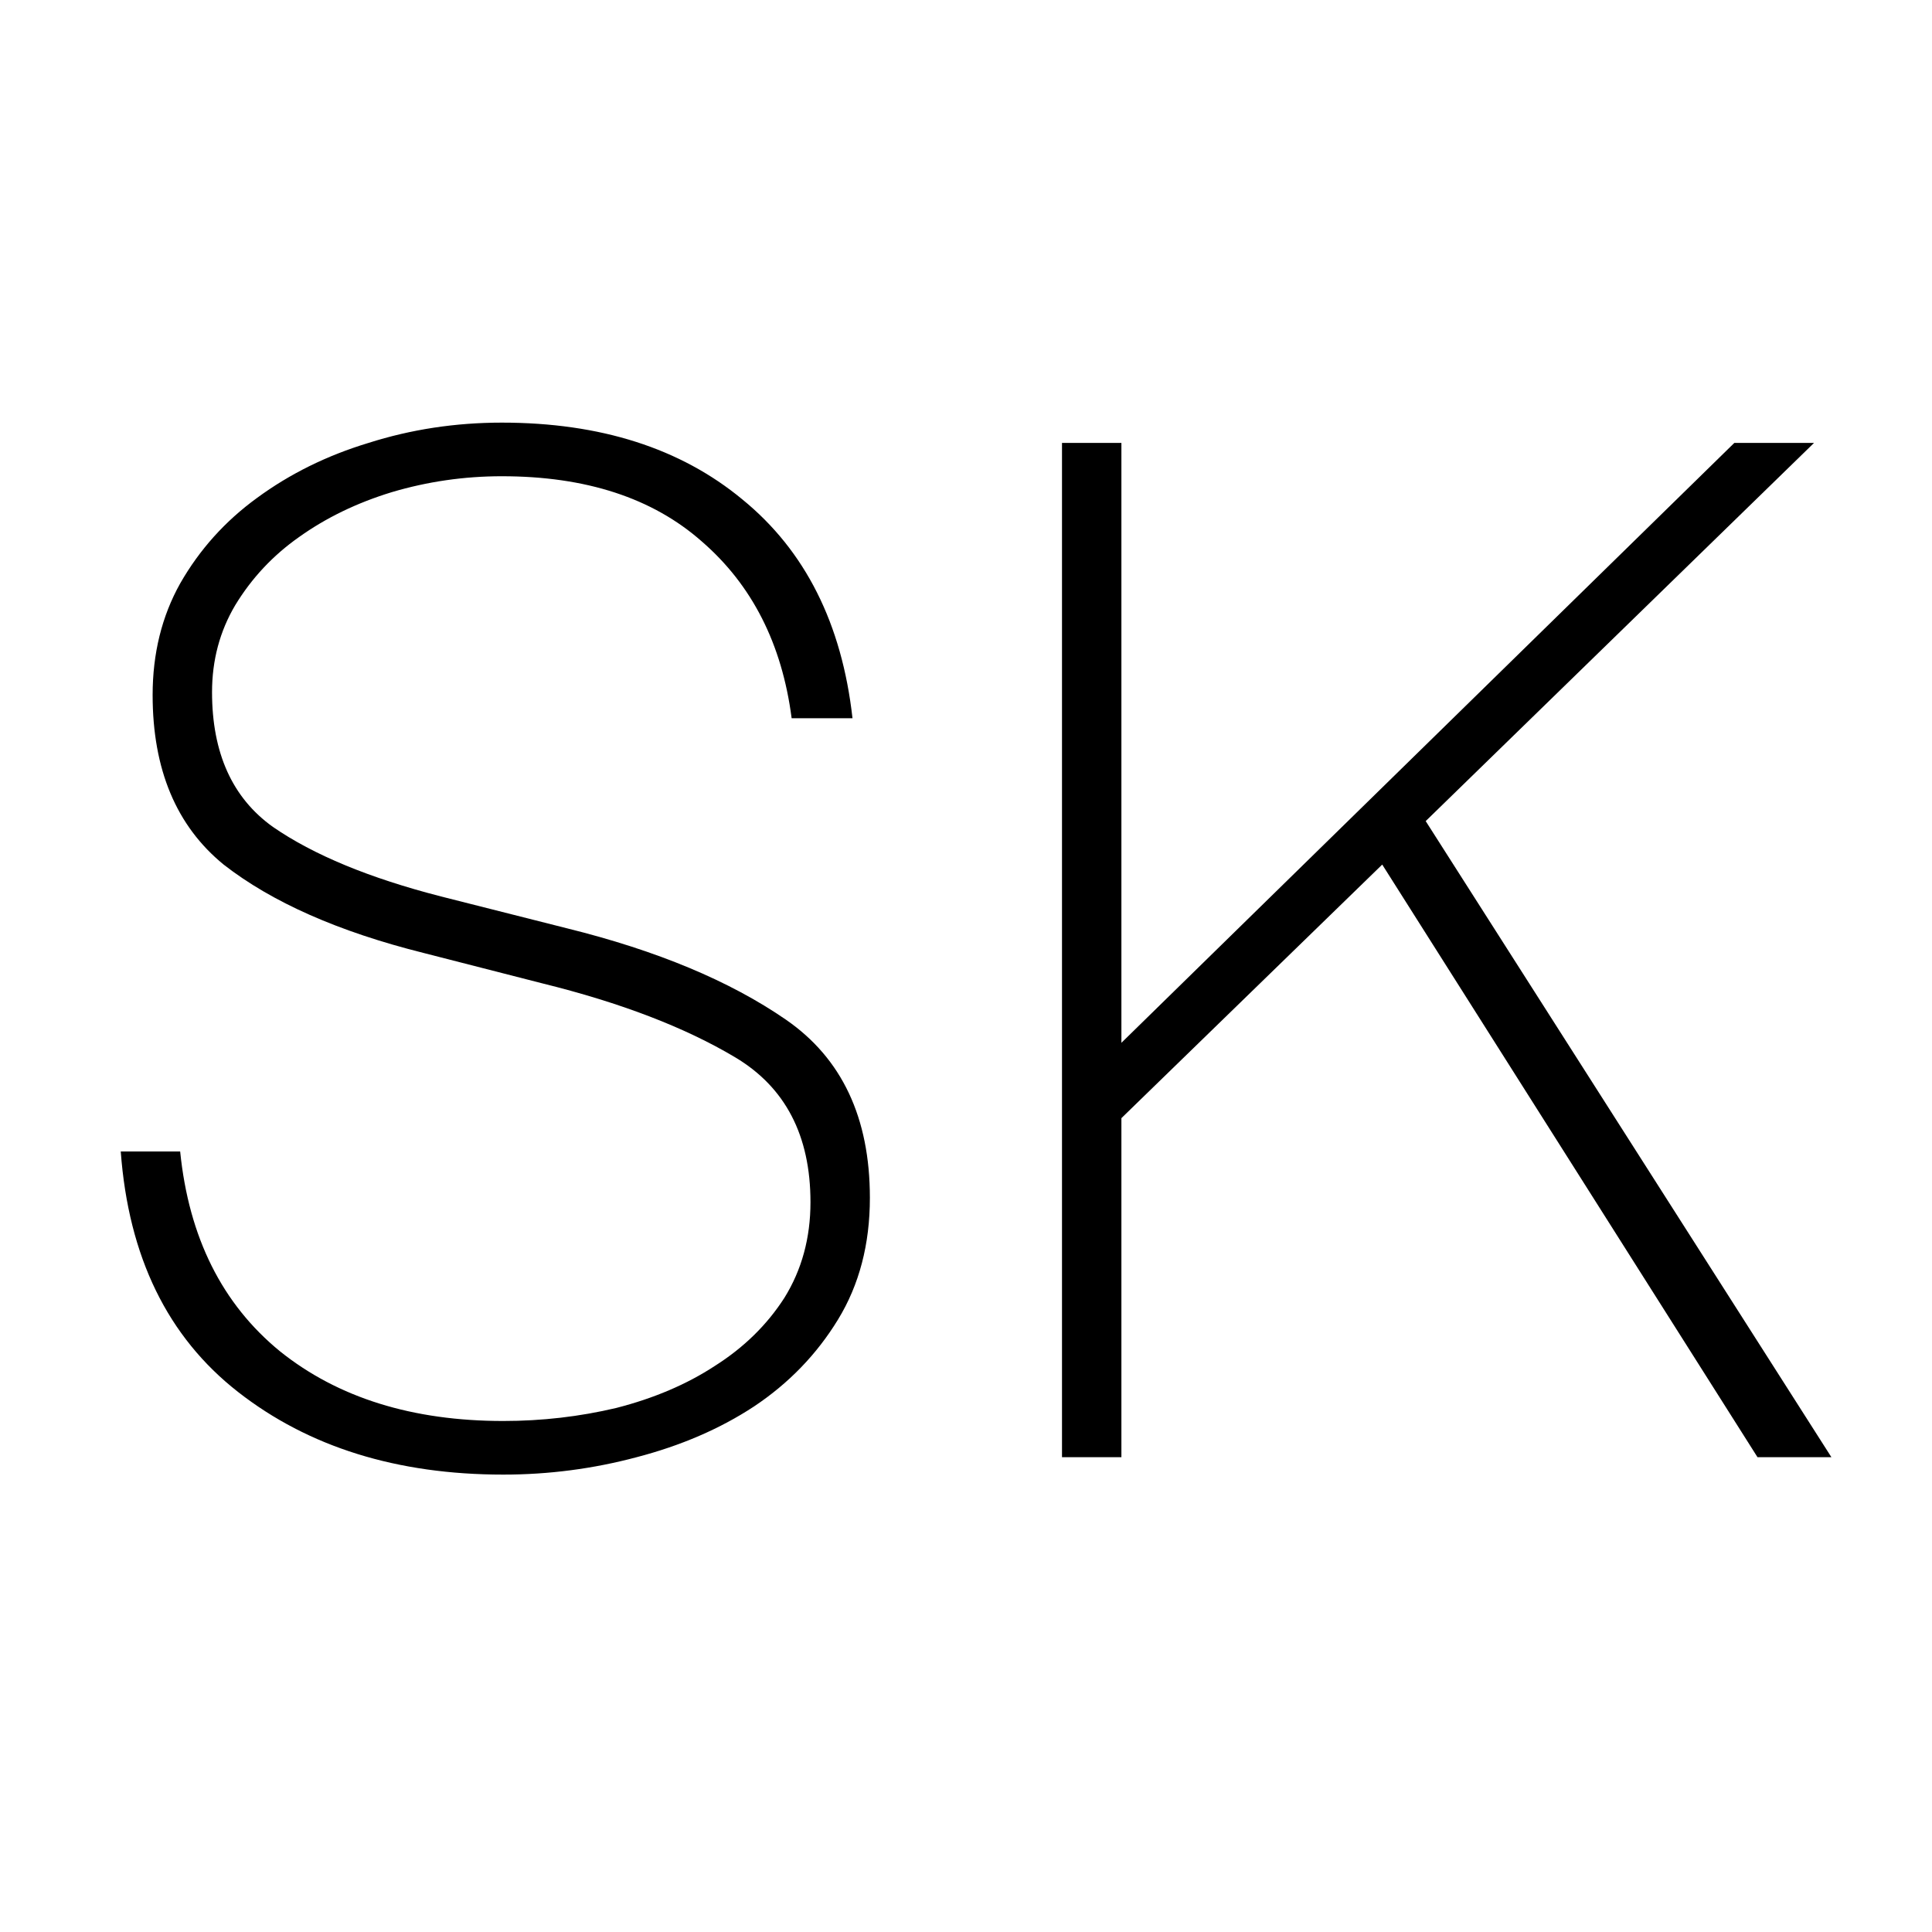
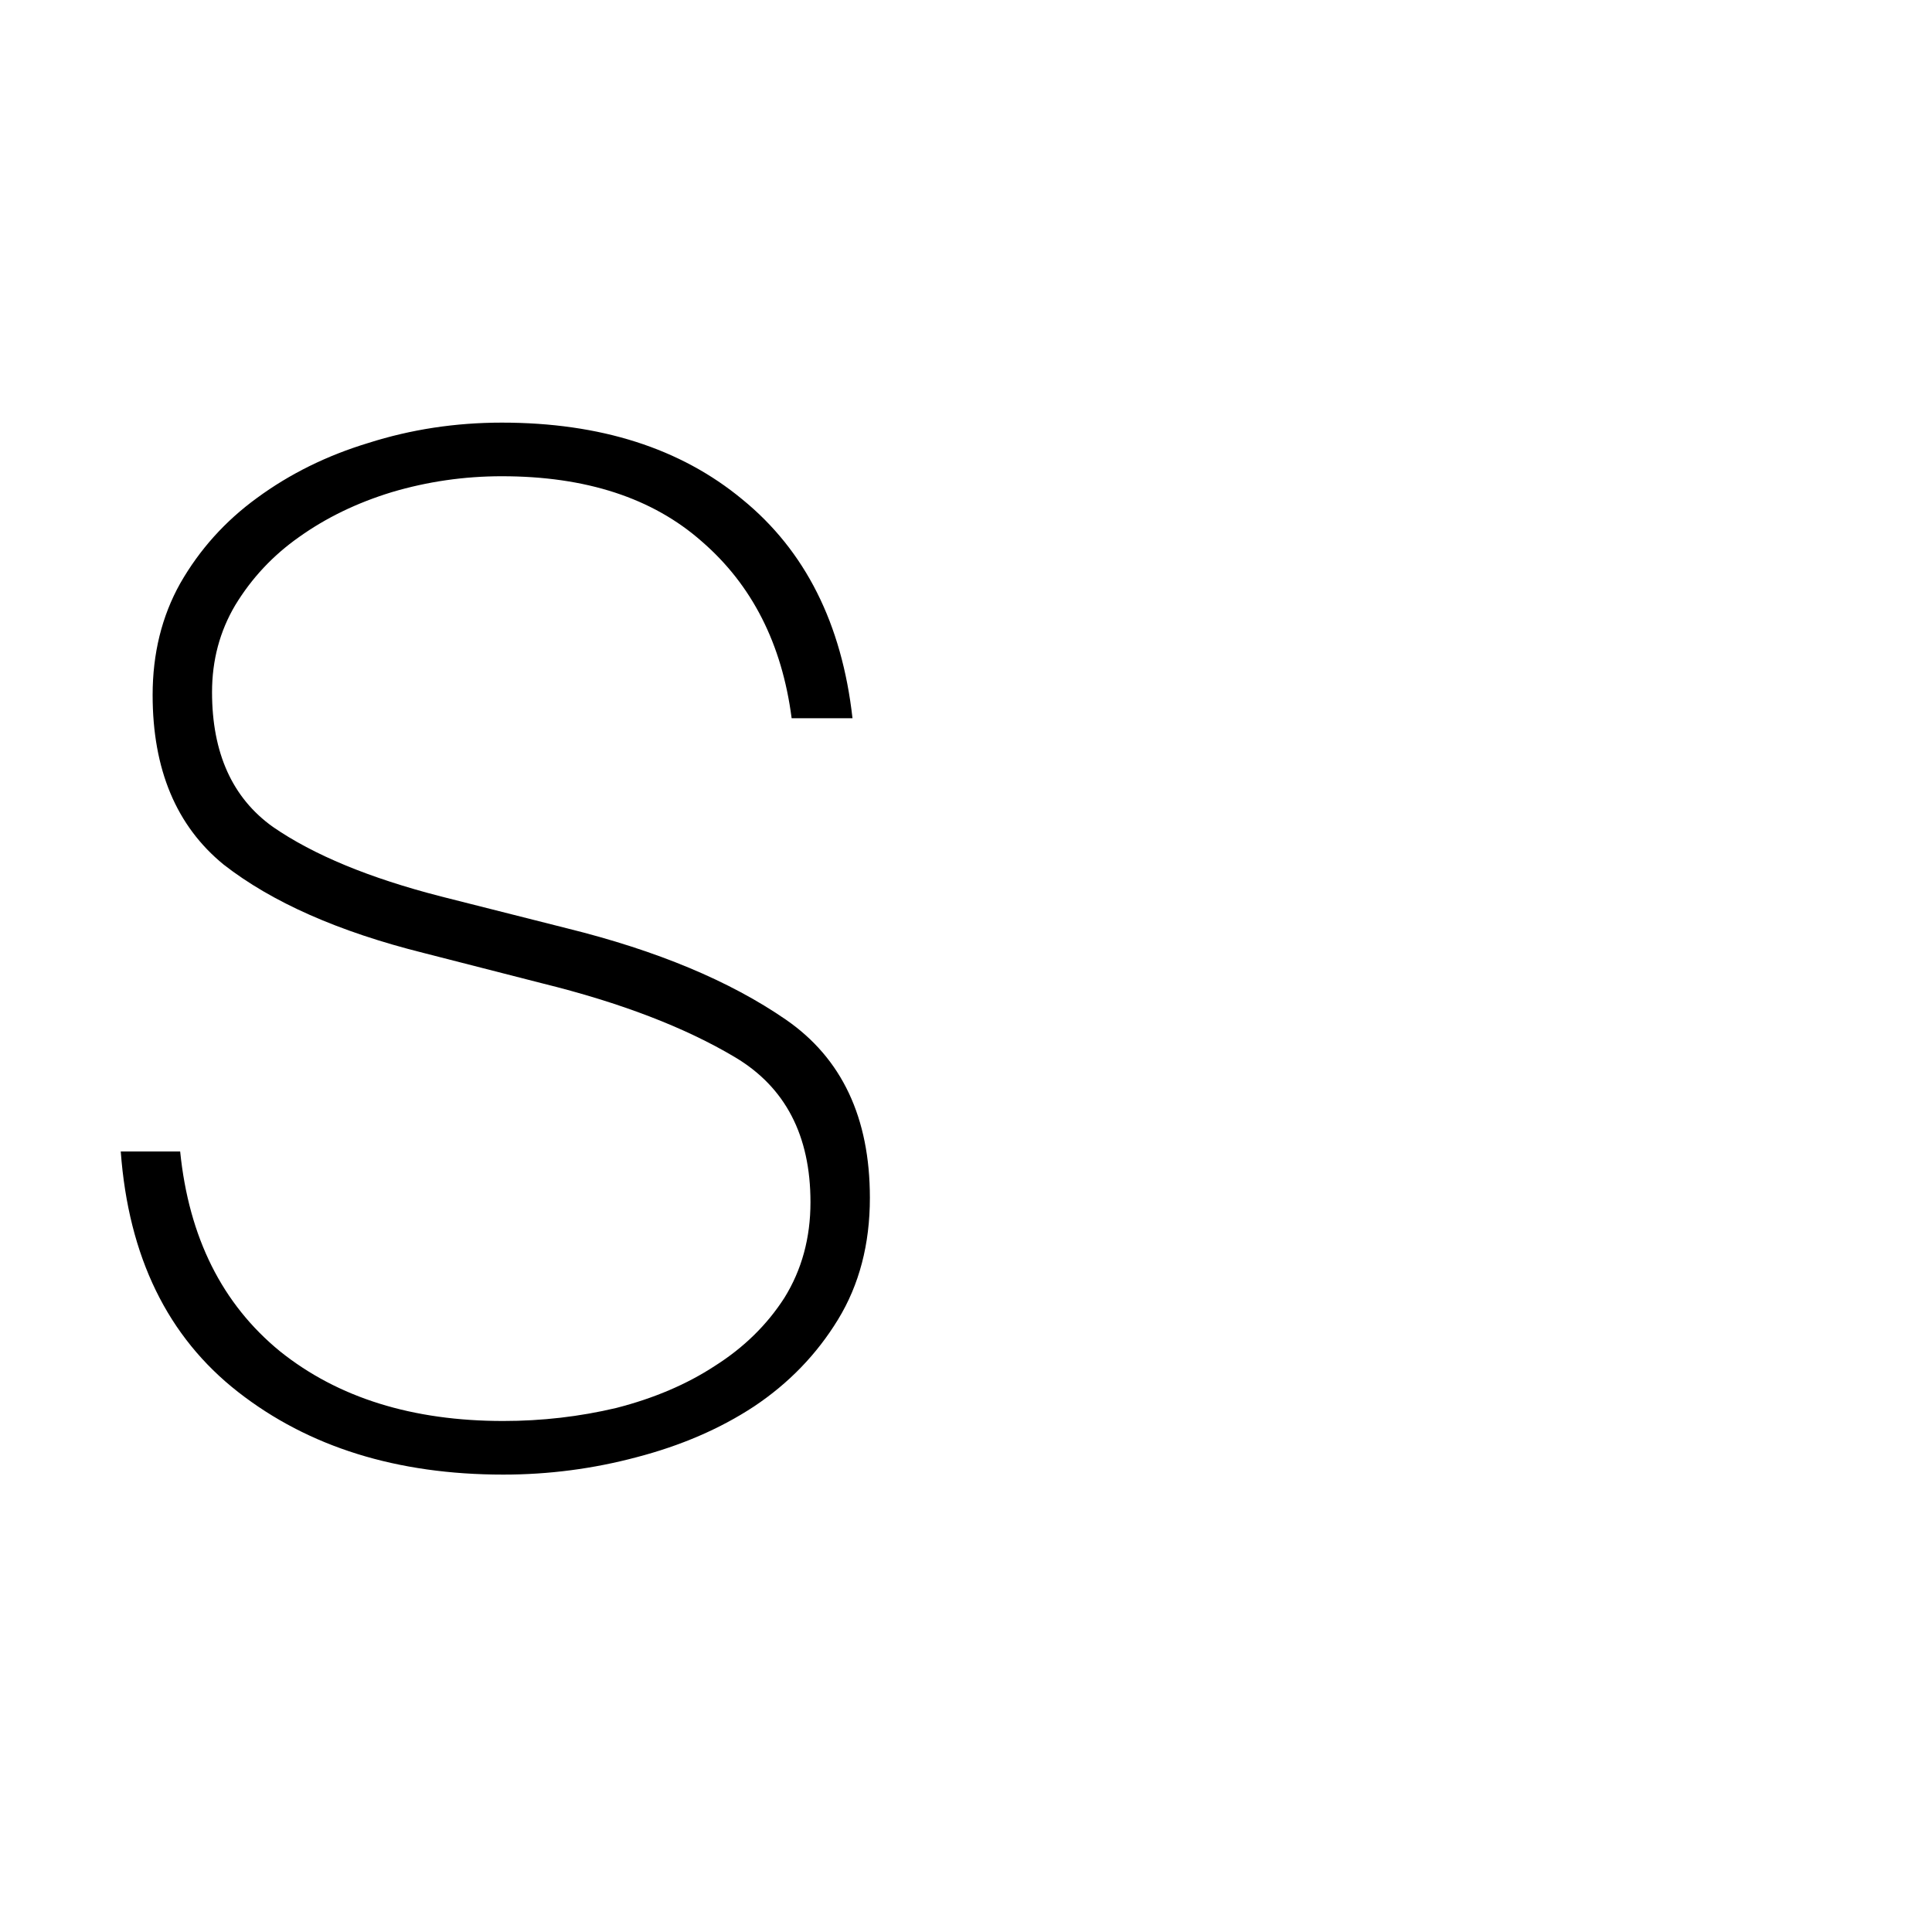
<svg xmlns="http://www.w3.org/2000/svg" version="1.1" width="32" height="32" viewBox="0 0 32 32">
  <path d="M8.336 24.424c-1.76 0-3.224-0.456-4.392-1.368s-1.816-2.24-1.944-3.984h0.984c0.144 1.424 0.696 2.528 1.656 3.312 0.96 0.768 2.192 1.152 3.696 1.152 0.64 0 1.264-0.072 1.872-0.216 0.624-0.16 1.168-0.392 1.632-0.696 0.48-0.304 0.864-0.68 1.152-1.128 0.288-0.464 0.432-0.992 0.432-1.584 0-1.104-0.416-1.904-1.248-2.4s-1.896-0.904-3.192-1.224l-1.968-0.504c-1.408-0.352-2.512-0.84-3.312-1.464-0.784-0.64-1.176-1.576-1.176-2.808 0-0.688 0.152-1.304 0.456-1.848 0.32-0.56 0.744-1.032 1.272-1.416 0.544-0.4 1.16-0.704 1.848-0.912 0.704-0.224 1.44-0.336 2.208-0.336 1.632 0 2.96 0.424 3.984 1.272 1.040 0.848 1.648 2.056 1.824 3.624h-1.008c-0.16-1.232-0.656-2.208-1.488-2.928-0.816-0.72-1.92-1.080-3.312-1.080-0.624 0-1.232 0.088-1.824 0.264-0.576 0.176-1.088 0.424-1.536 0.744-0.432 0.304-0.784 0.68-1.056 1.128-0.256 0.432-0.384 0.912-0.384 1.44 0 1.008 0.336 1.752 1.008 2.232 0.672 0.464 1.6 0.848 2.784 1.152l2.088 0.528c1.488 0.368 2.696 0.872 3.624 1.512s1.392 1.624 1.392 2.952c0 0.768-0.176 1.44-0.528 2.016s-0.816 1.056-1.392 1.44c-0.56 0.368-1.208 0.648-1.944 0.84-0.72 0.192-1.456 0.288-2.208 0.288z" />
-   <path d="M29.11 24.136l-6.216-9.816-4.32 4.2v5.616h-0.984v-16.8h0.984v9.936l10.152-9.936h1.32l-6.432 6.264 6.72 10.536h-1.224z" />
</svg>